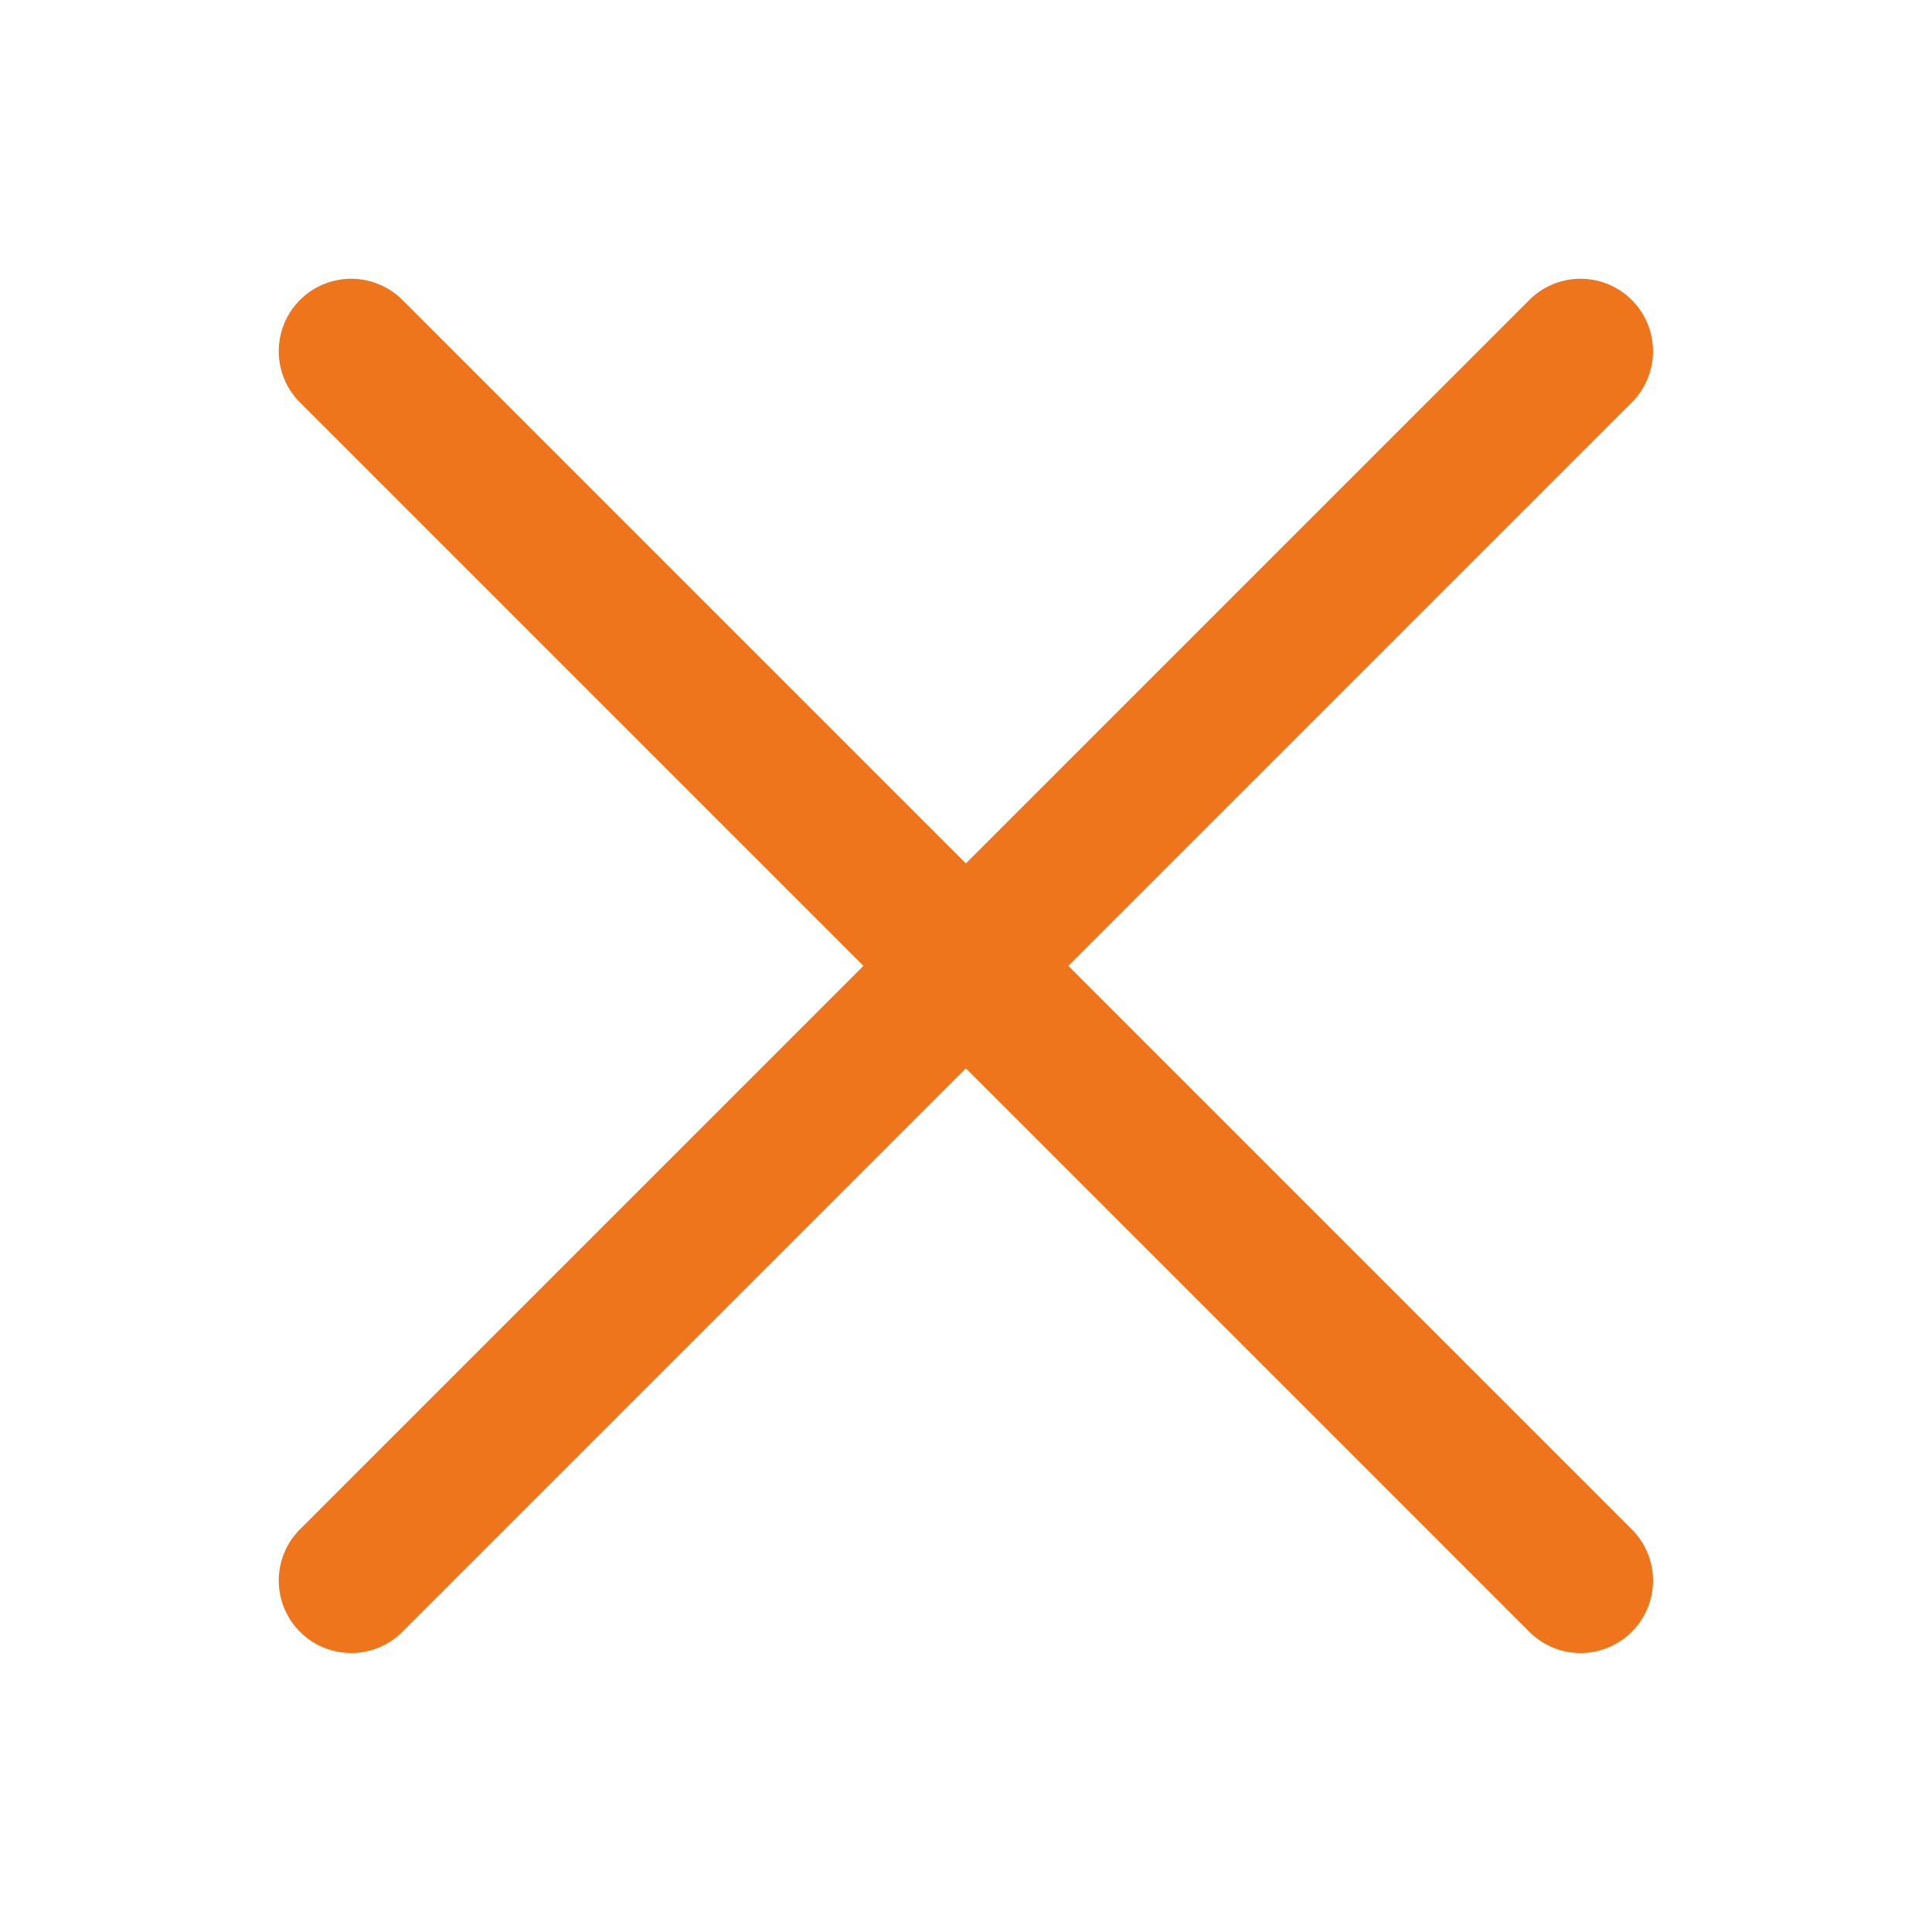
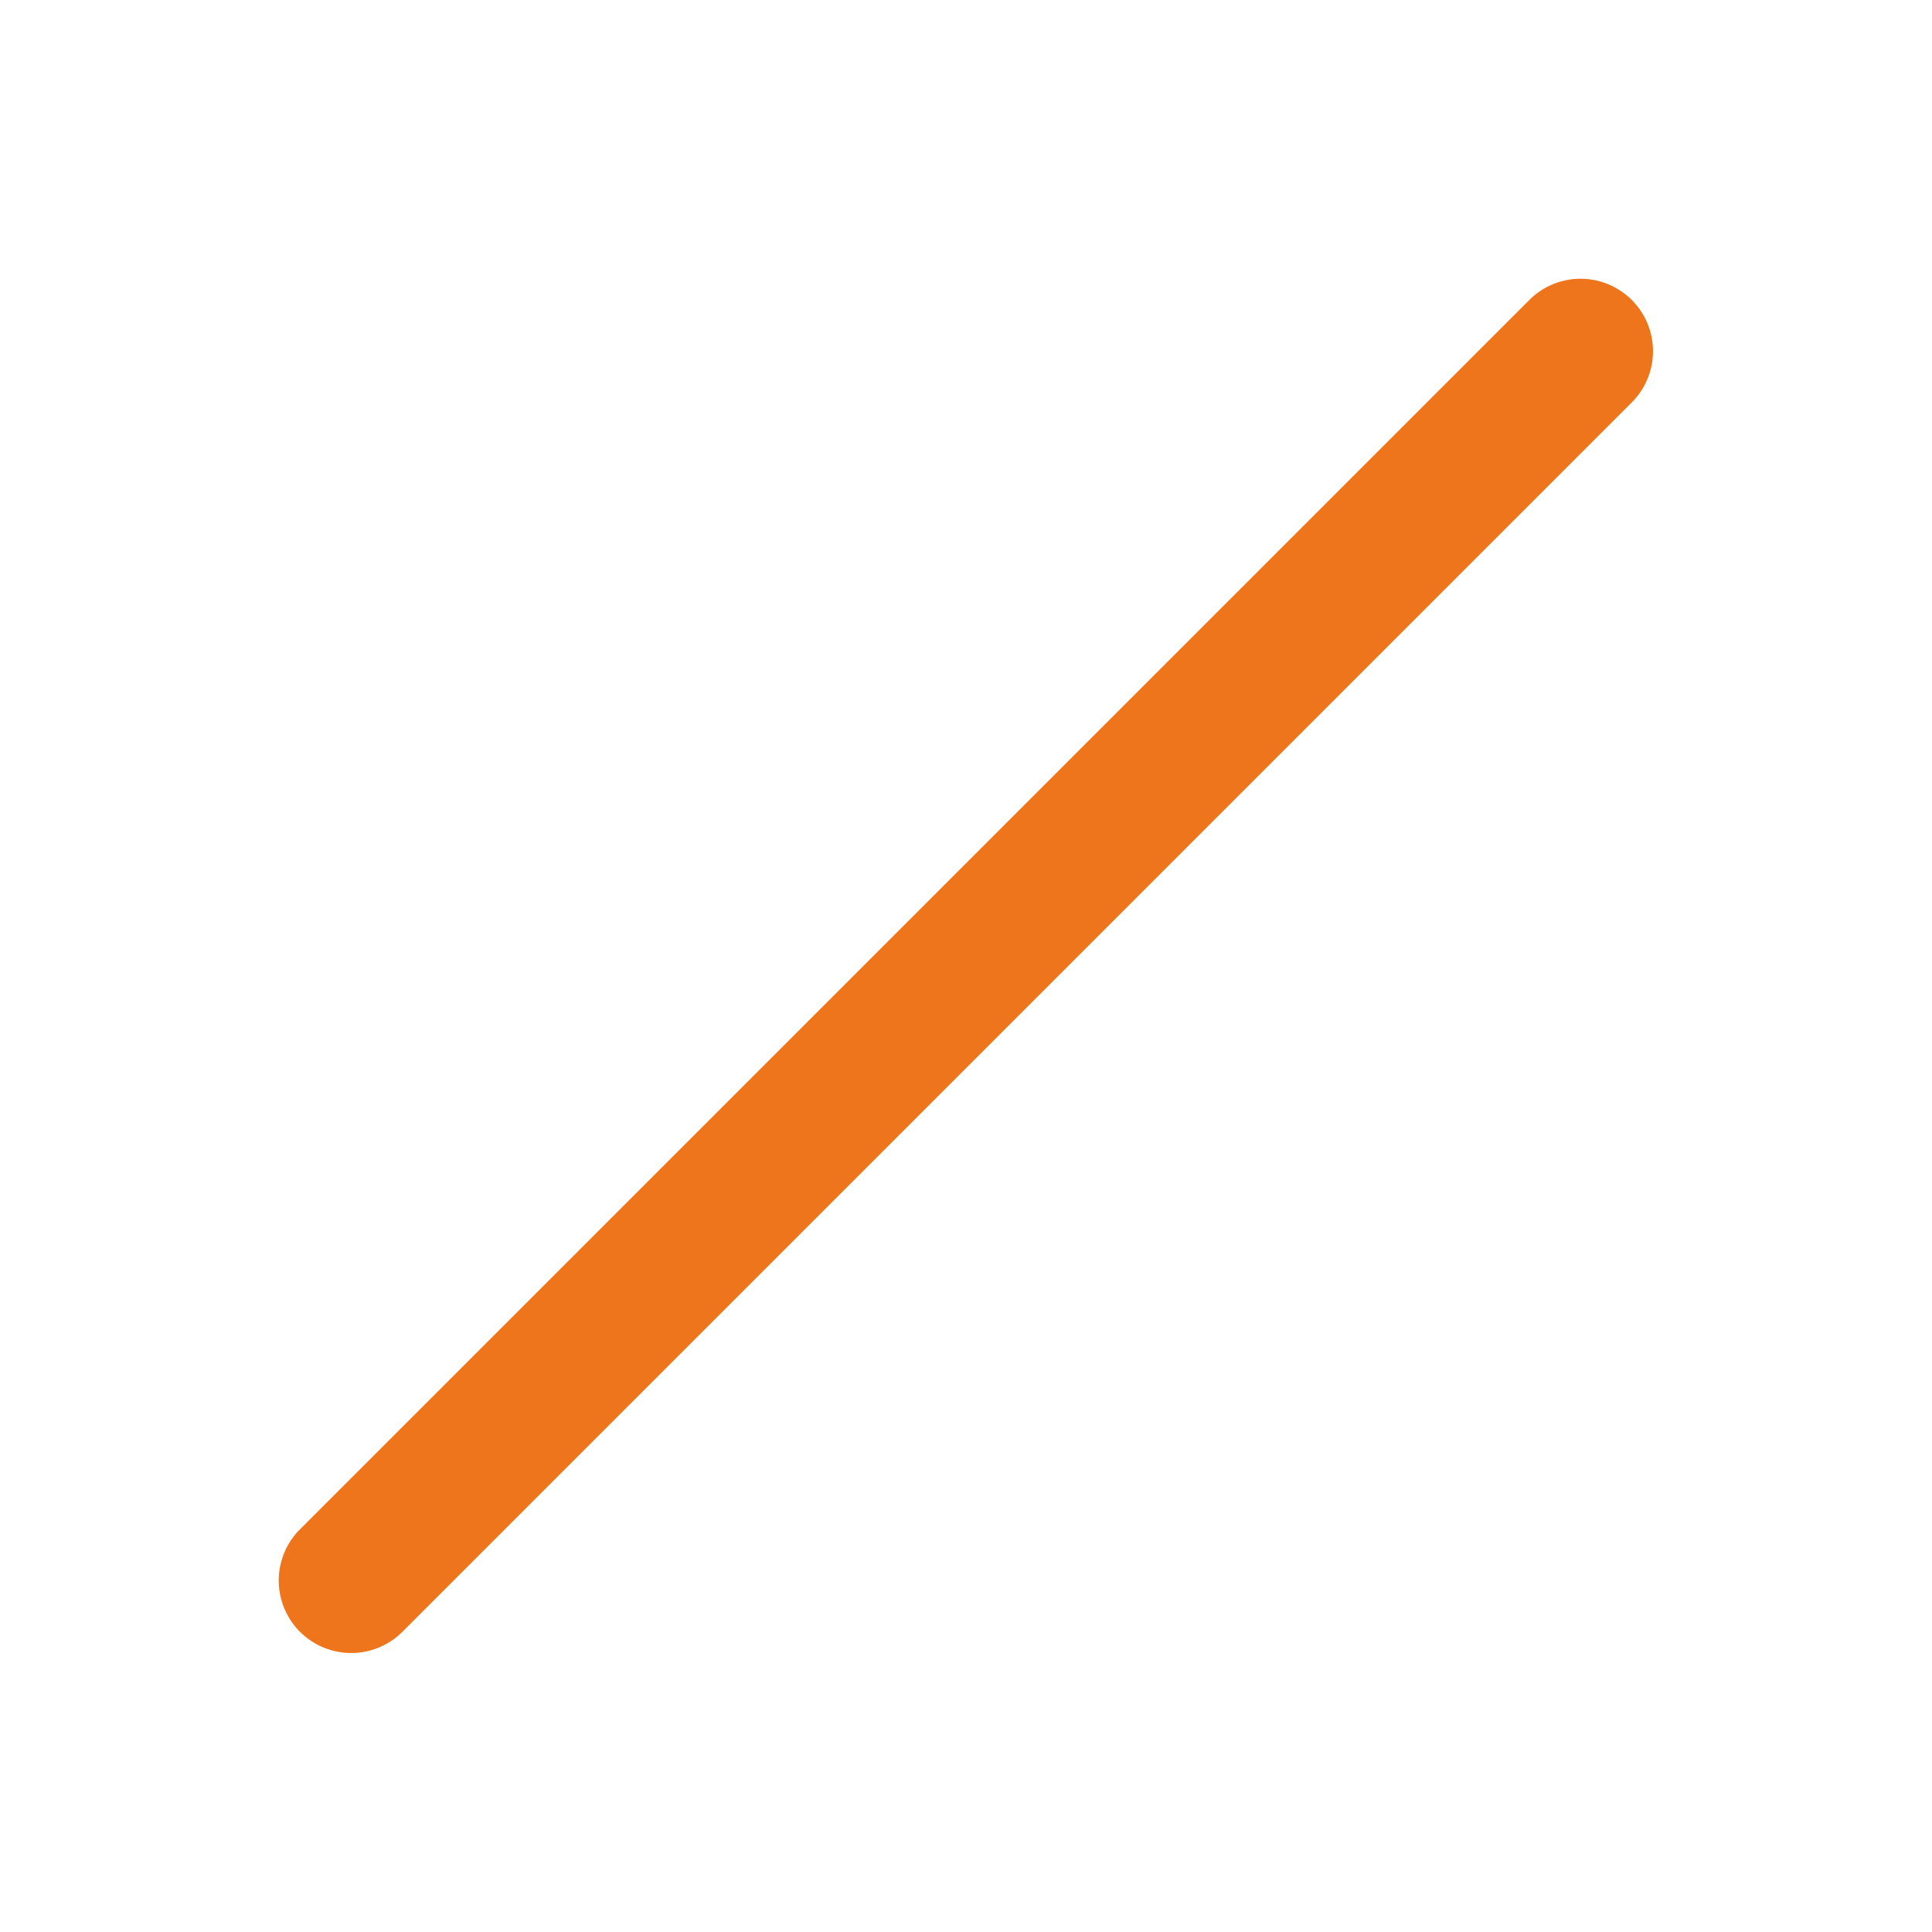
<svg xmlns="http://www.w3.org/2000/svg" width="40" height="40" viewBox="0 0 40 40">
  <defs>
    <clipPath id="clip-Fechar">
      <rect width="40" height="40" />
    </clipPath>
  </defs>
  <g id="Fechar" clip-path="url(#clip-Fechar)">
    <g id="Grupo_37824" data-name="Grupo 37824" transform="translate(-1 -1)">
      <g id="Grupo_4597" data-name="Grupo 4597" transform="translate(3 3)">
-         <path id="Caminho_7424" data-name="Caminho 7424" d="M18,44.995a1.5,1.5,0,0,1-1.5-1.5V7.5a1.5,1.5,0,0,1,3,0V43.495A1.5,1.5,0,0,1,18,44.995Z" transform="translate(-12.76 12.696) rotate(-45)" fill="#ee751c" />
        <path id="Caminho_7425" data-name="Caminho 7425" d="M43.495,19.5H7.5a1.5,1.5,0,0,1,0-3H43.495a1.5,1.5,0,0,1,0,3Z" transform="translate(-12.76 23.299) rotate(-45)" fill="#ee751c" />
      </g>
      <rect id="Retângulo_147" data-name="Retângulo 147" width="40" height="40" transform="translate(1 1)" fill="none" />
    </g>
  </g>
</svg>